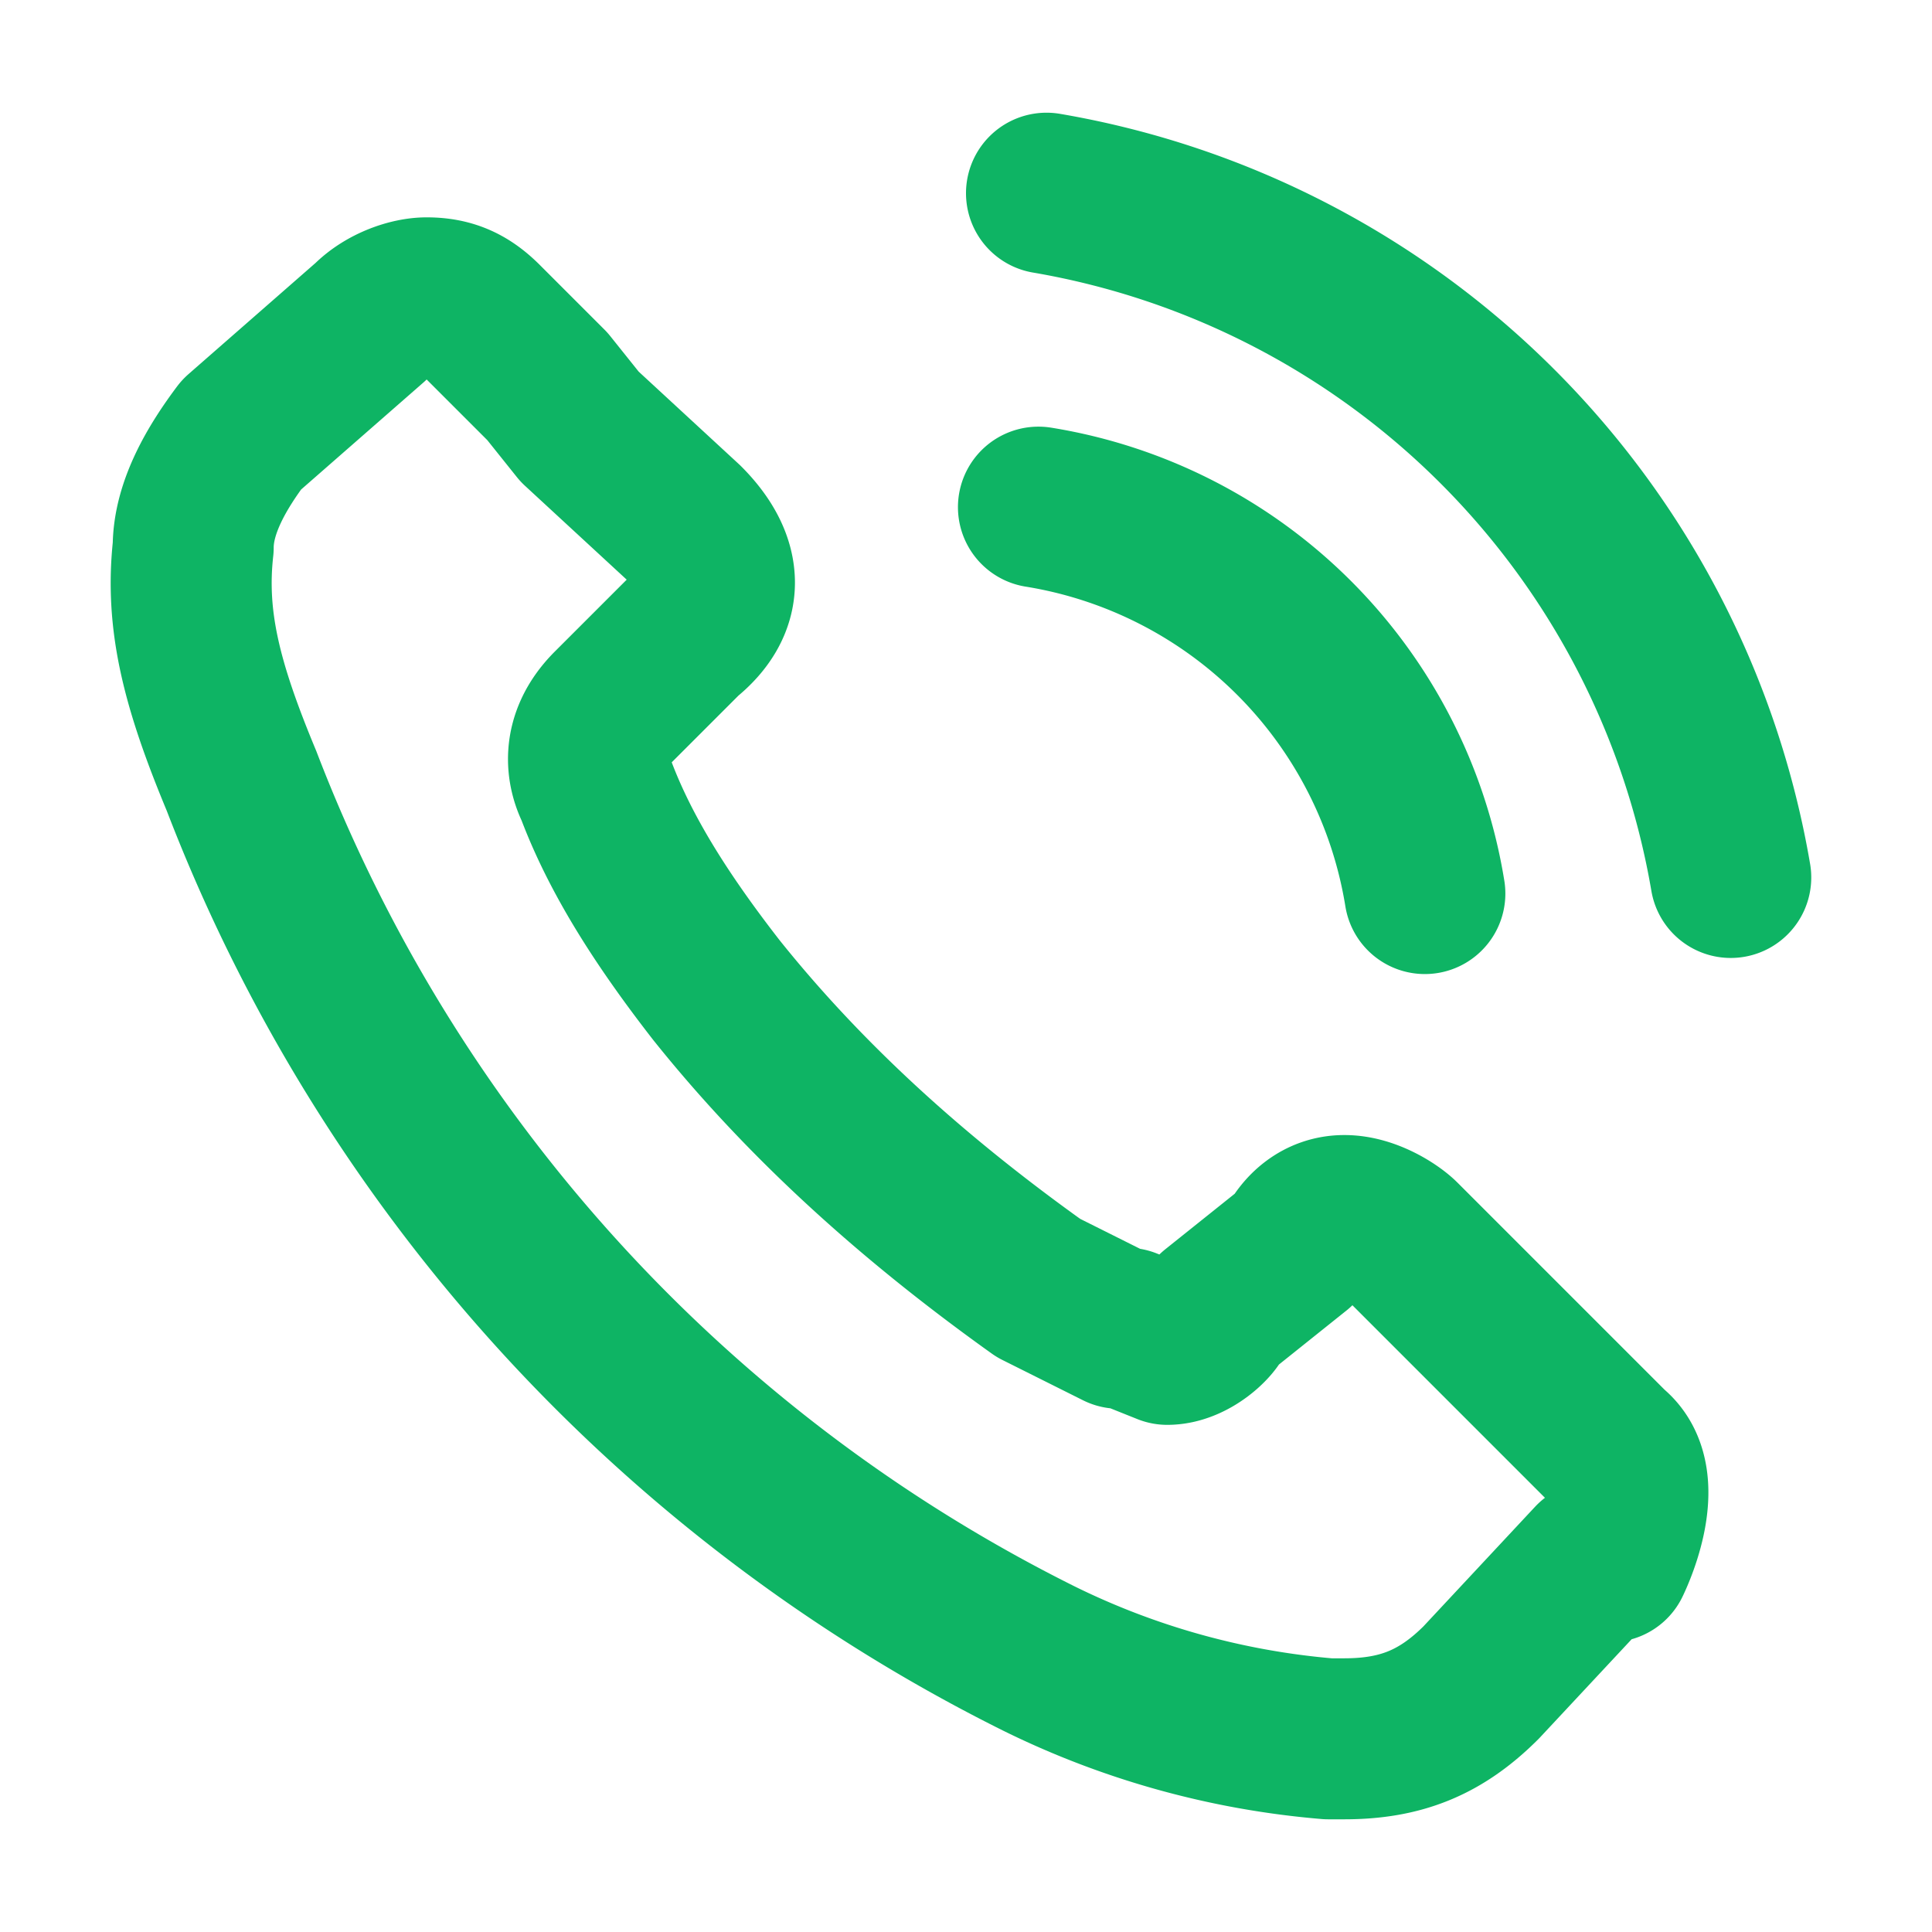
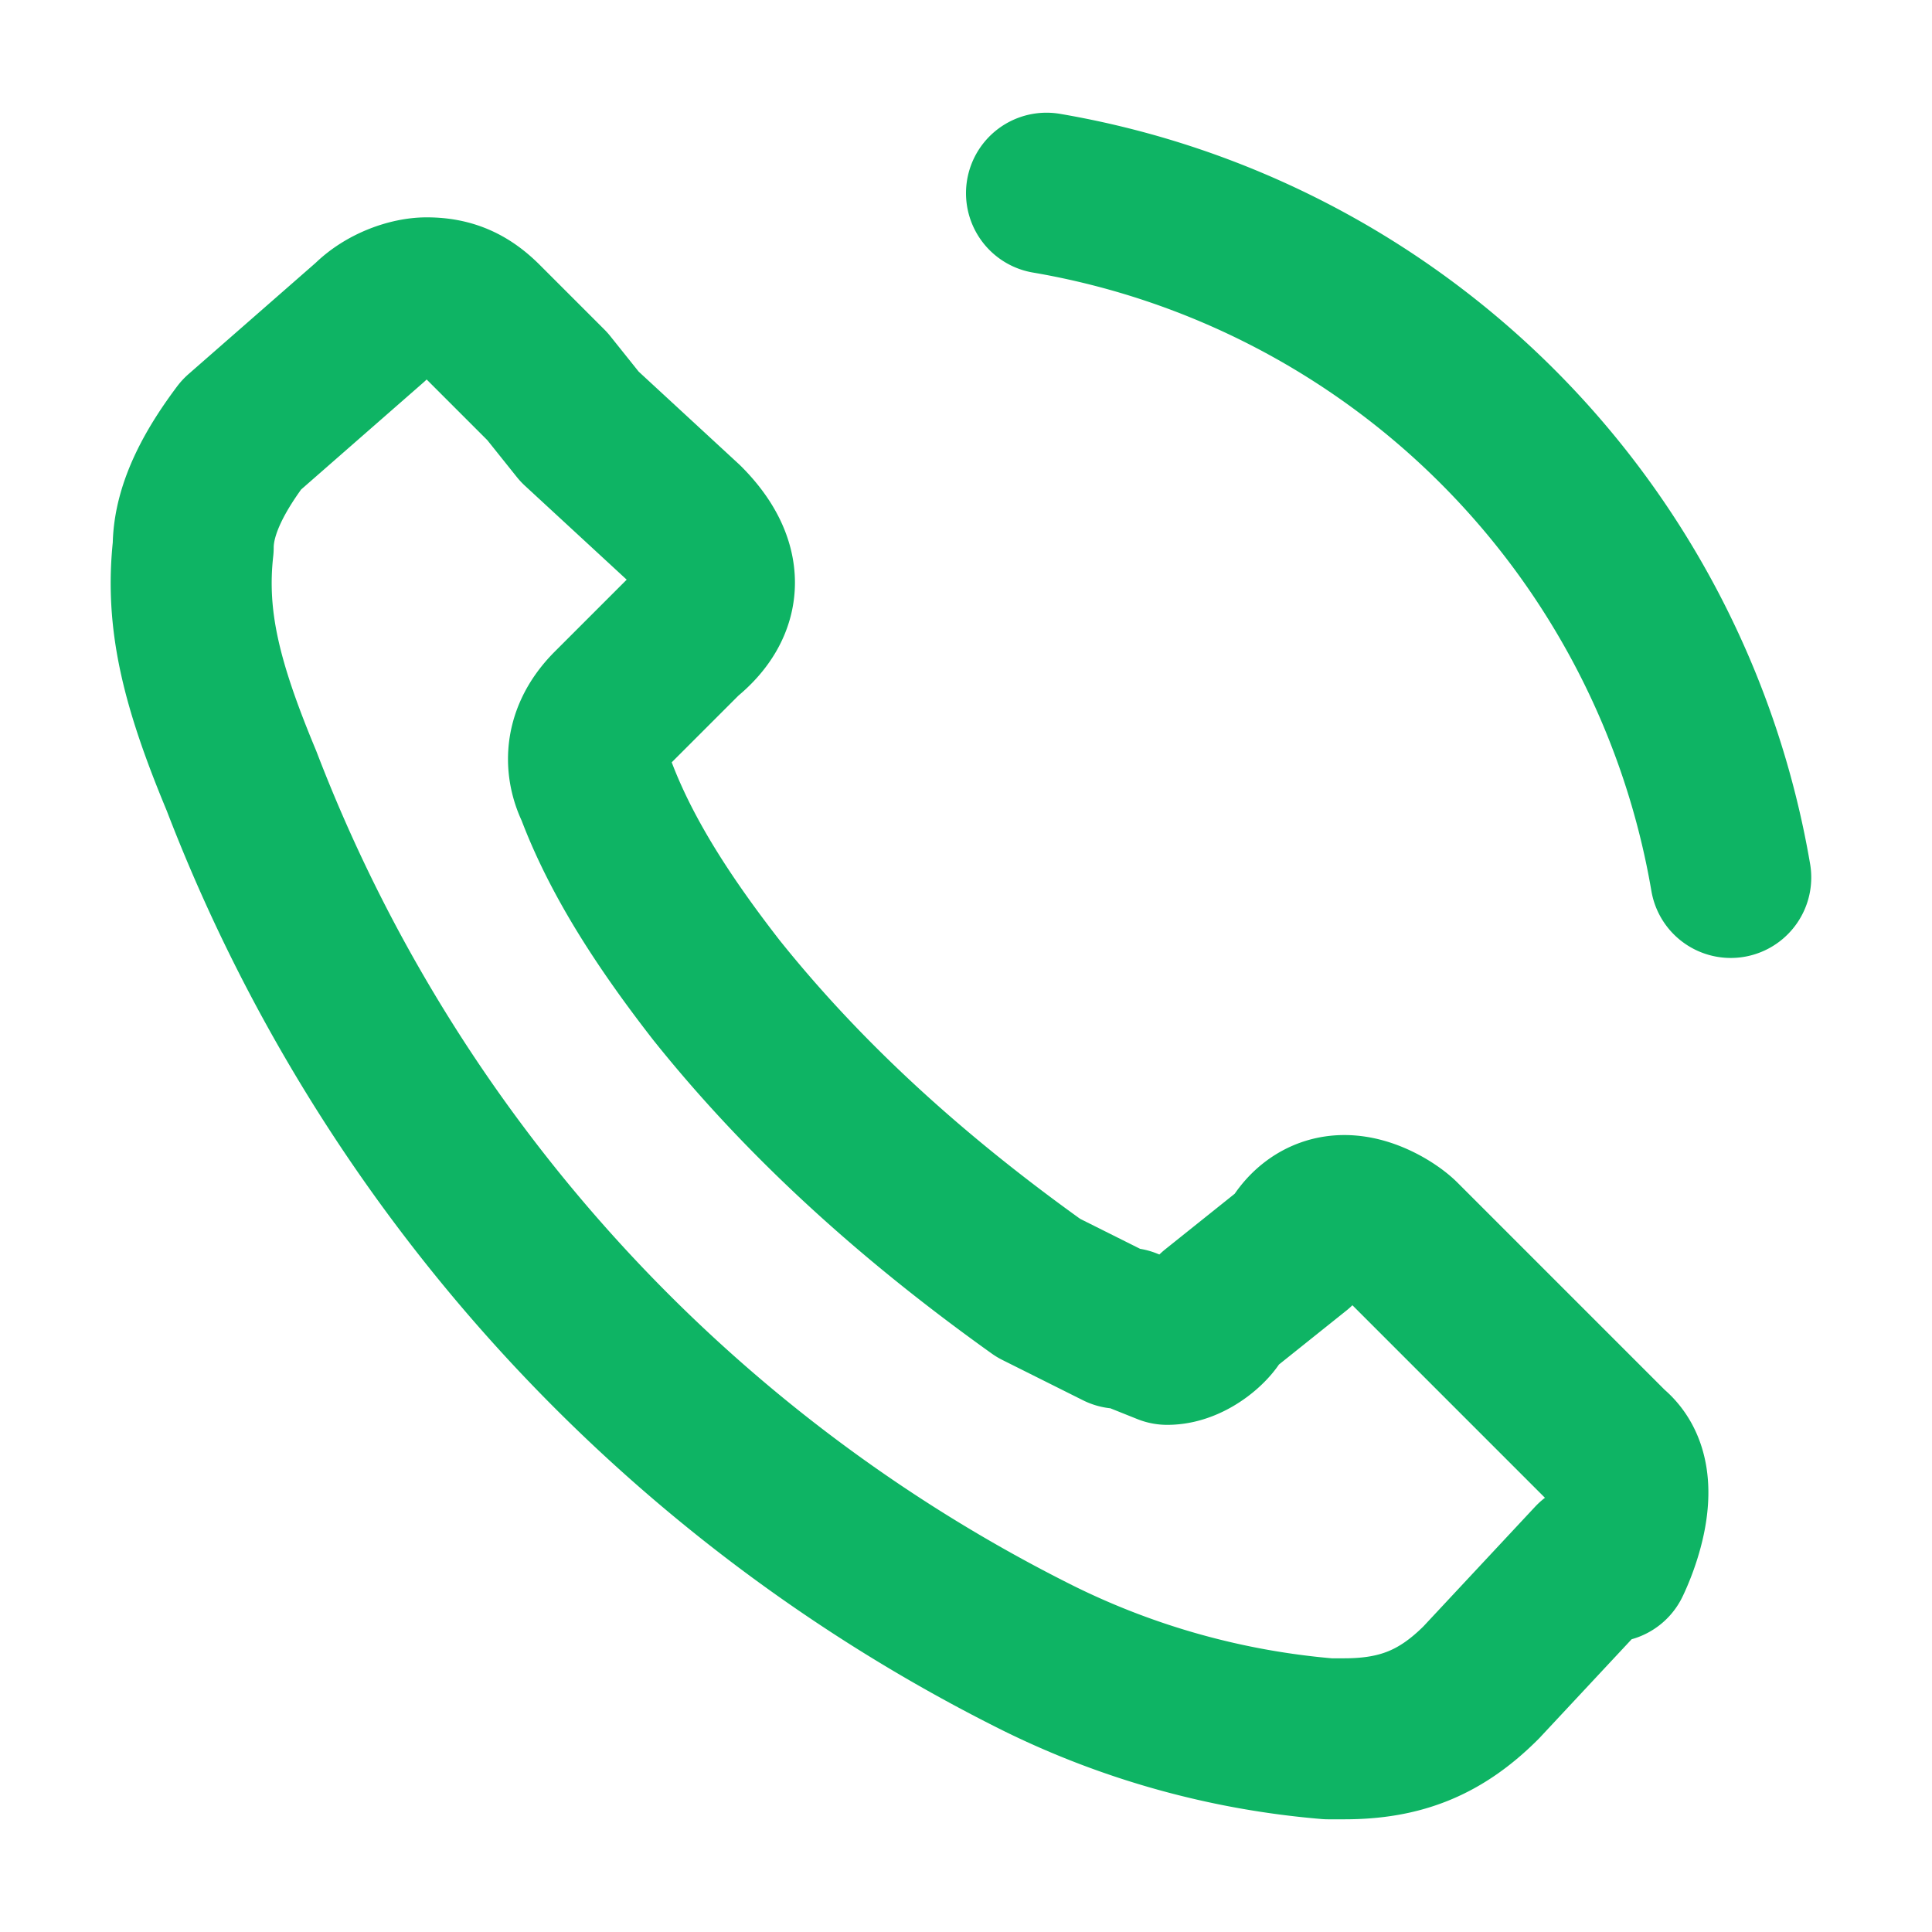
<svg xmlns="http://www.w3.org/2000/svg" width="24" height="24" fill="none">
-   <path d="M12.9 6.3a5.8 5.8 0 0 1 4.8 4.8M13 2.4a10.4 10.4 0 0 1 8.5 8.5m-1.7 8.5-1.4 1.5c-.5.5-1 .7-1.7.7h-.2a10 10 0 0 1-3.6-1A20.3 20.3 0 0 1 3 9.7c-.5-1.2-.7-2-.6-2.9 0-.5.3-1 .6-1.4L4.6 4c.2-.2.5-.3.7-.3.3 0 .5.1.7.3 0 0 0 0 0 0l.8.8.4.5 1.3 1.2c.5.5.5 1 0 1.4l-.4.4-.5.5s0 0 0 0c-.4.4-.3.8-.2 1 0 0 0 0 0 0 .3.8.8 1.6 1.5 2.5h0c1.2 1.5 2.6 2.7 4 3.7l.6.3.4.2h.1l.5.2c.3 0 .6-.3.6-.4l1-.8c.1-.2.3-.4.6-.4s.6.2.7.3c0 0 0 0 0 0L20 18c.5.4 0 1.4 0 1.4Z" stroke="#0EB464" stroke-width="2" stroke-linecap="round" stroke-linejoin="round" />
+   <path d="M12.9 6.3M13 2.4a10.4 10.4 0 0 1 8.5 8.5m-1.7 8.5-1.4 1.5c-.5.5-1 .7-1.7.7h-.2a10 10 0 0 1-3.6-1A20.3 20.3 0 0 1 3 9.7c-.5-1.2-.7-2-.6-2.9 0-.5.3-1 .6-1.4L4.6 4c.2-.2.5-.3.7-.3.3 0 .5.1.7.3 0 0 0 0 0 0l.8.8.4.5 1.3 1.2c.5.5.5 1 0 1.4l-.4.4-.5.5s0 0 0 0c-.4.4-.3.8-.2 1 0 0 0 0 0 0 .3.8.8 1.6 1.5 2.5h0c1.2 1.5 2.6 2.7 4 3.7l.6.3.4.2h.1l.5.2c.3 0 .6-.3.6-.4l1-.8c.1-.2.3-.4.6-.4s.6.2.7.3c0 0 0 0 0 0L20 18c.5.4 0 1.4 0 1.4Z" stroke="#0EB464" stroke-width="2" stroke-linecap="round" stroke-linejoin="round" />
</svg>